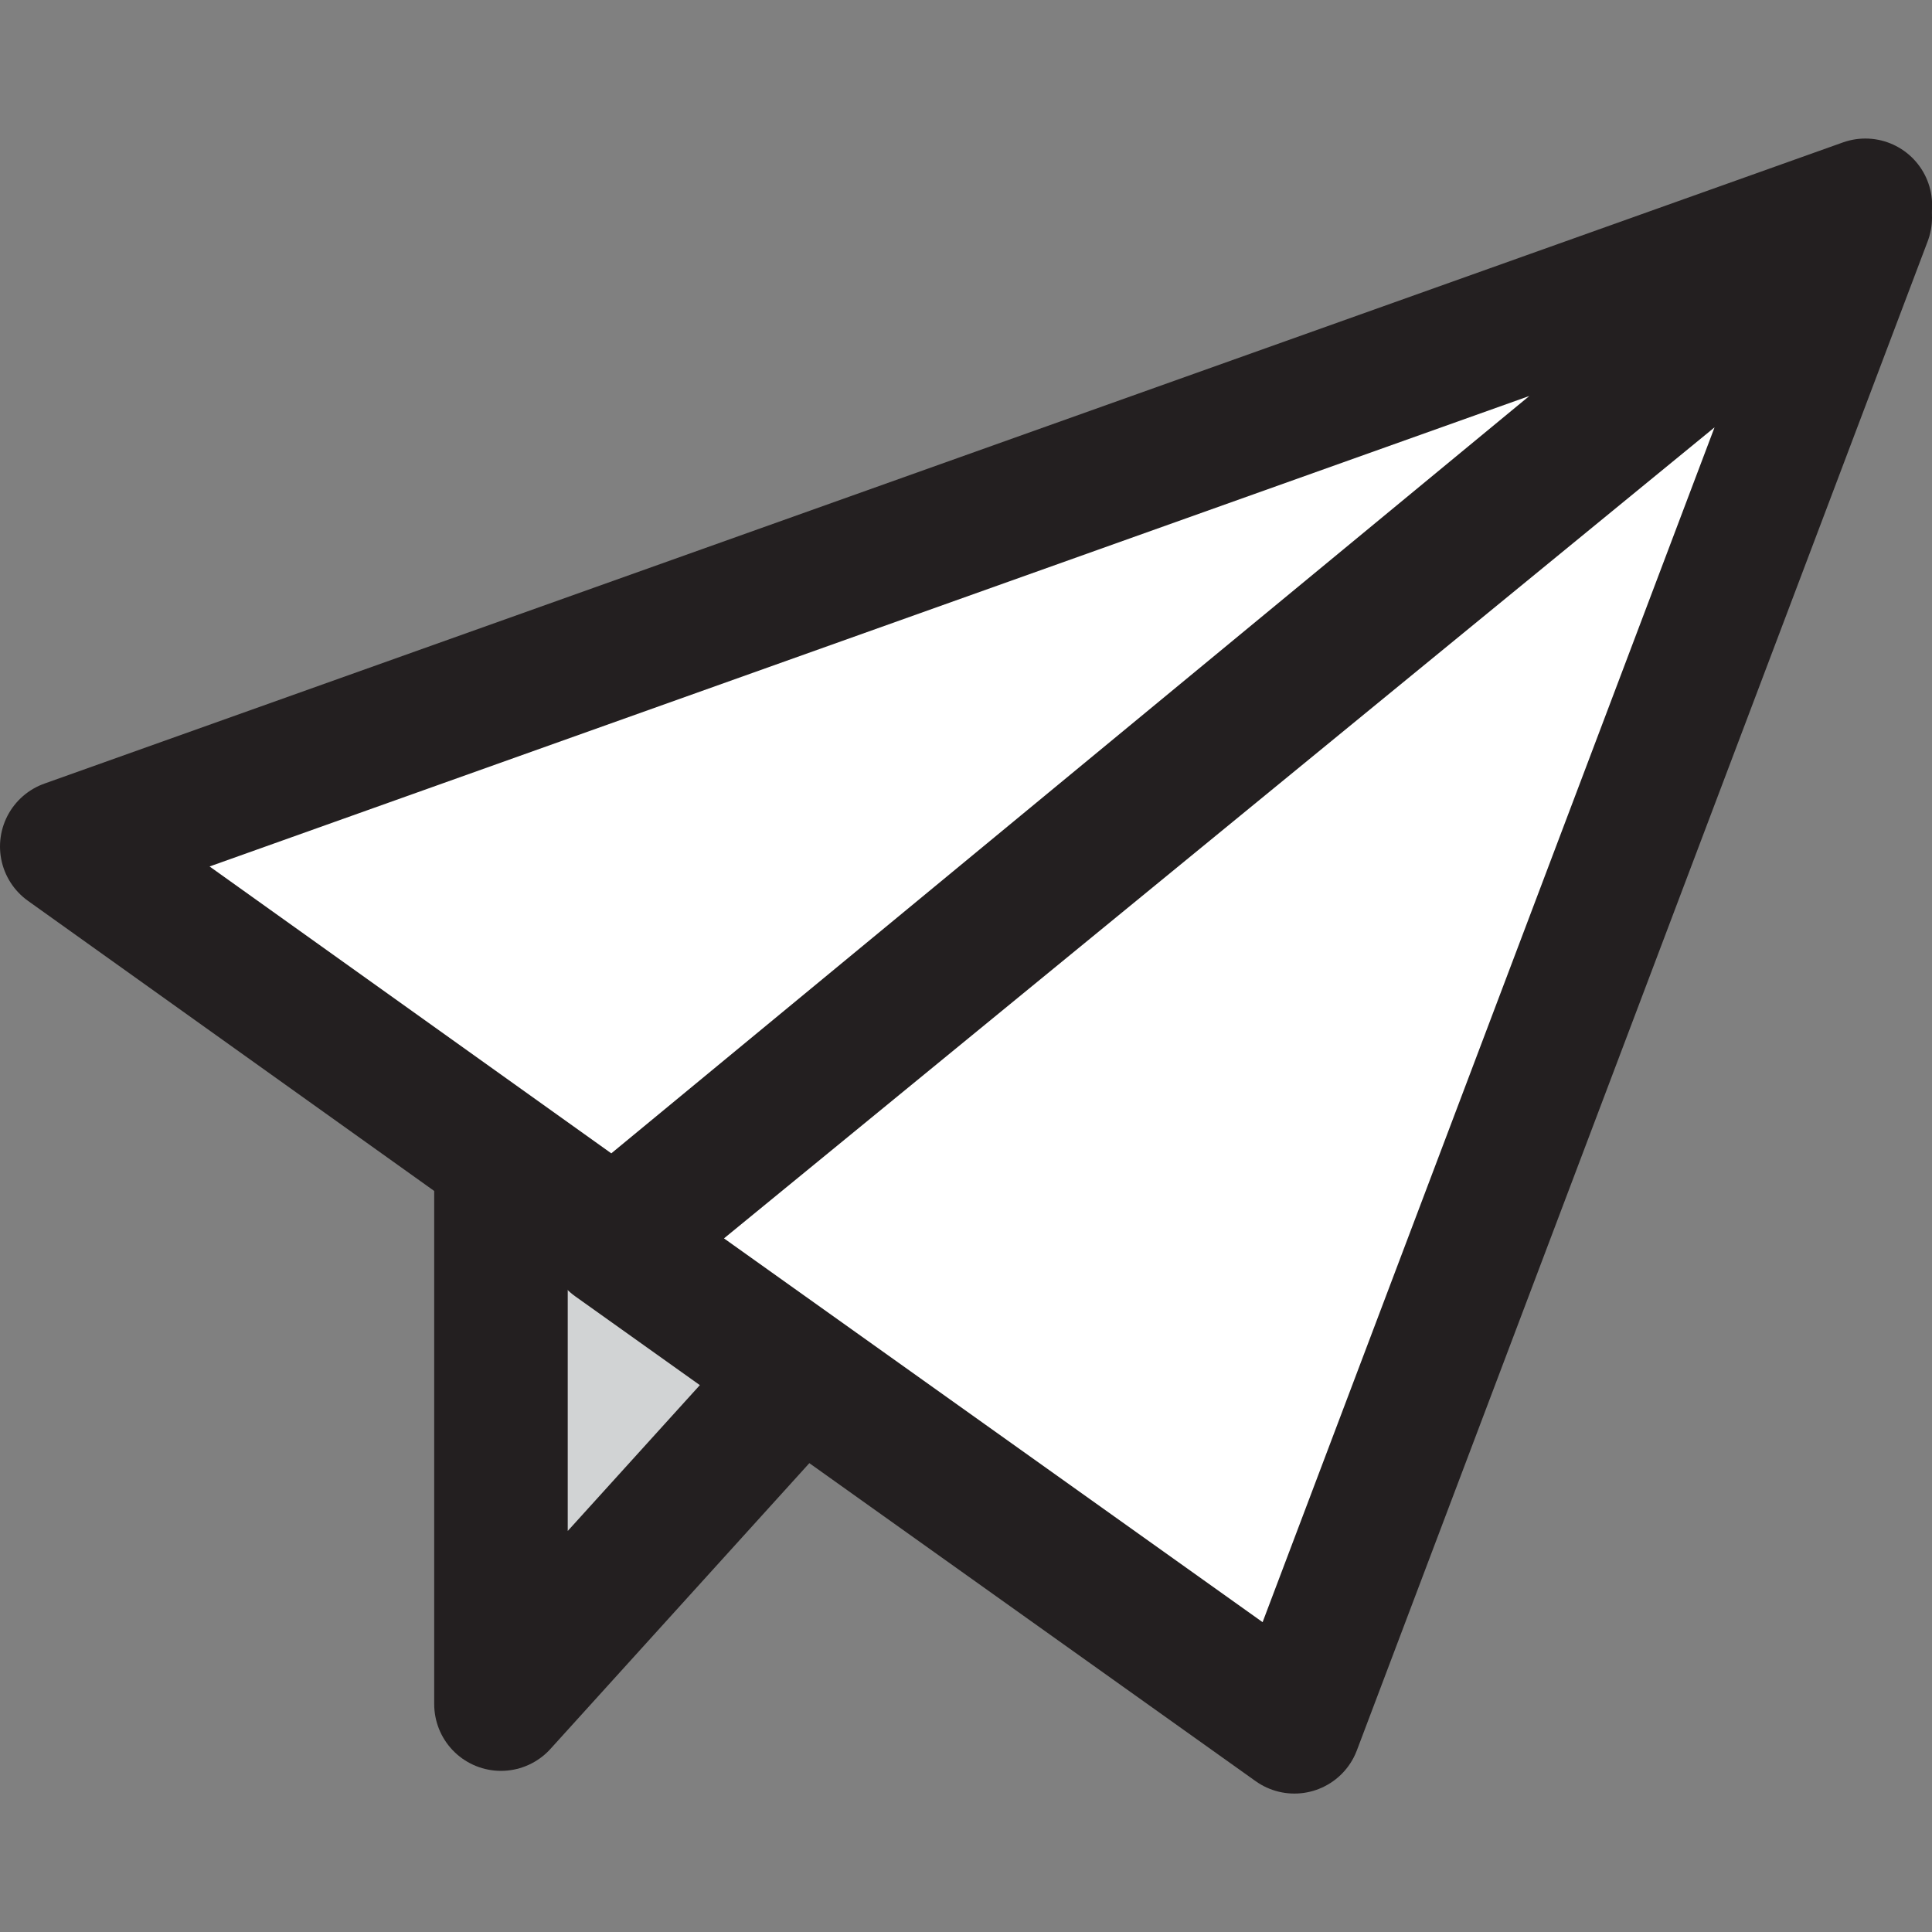
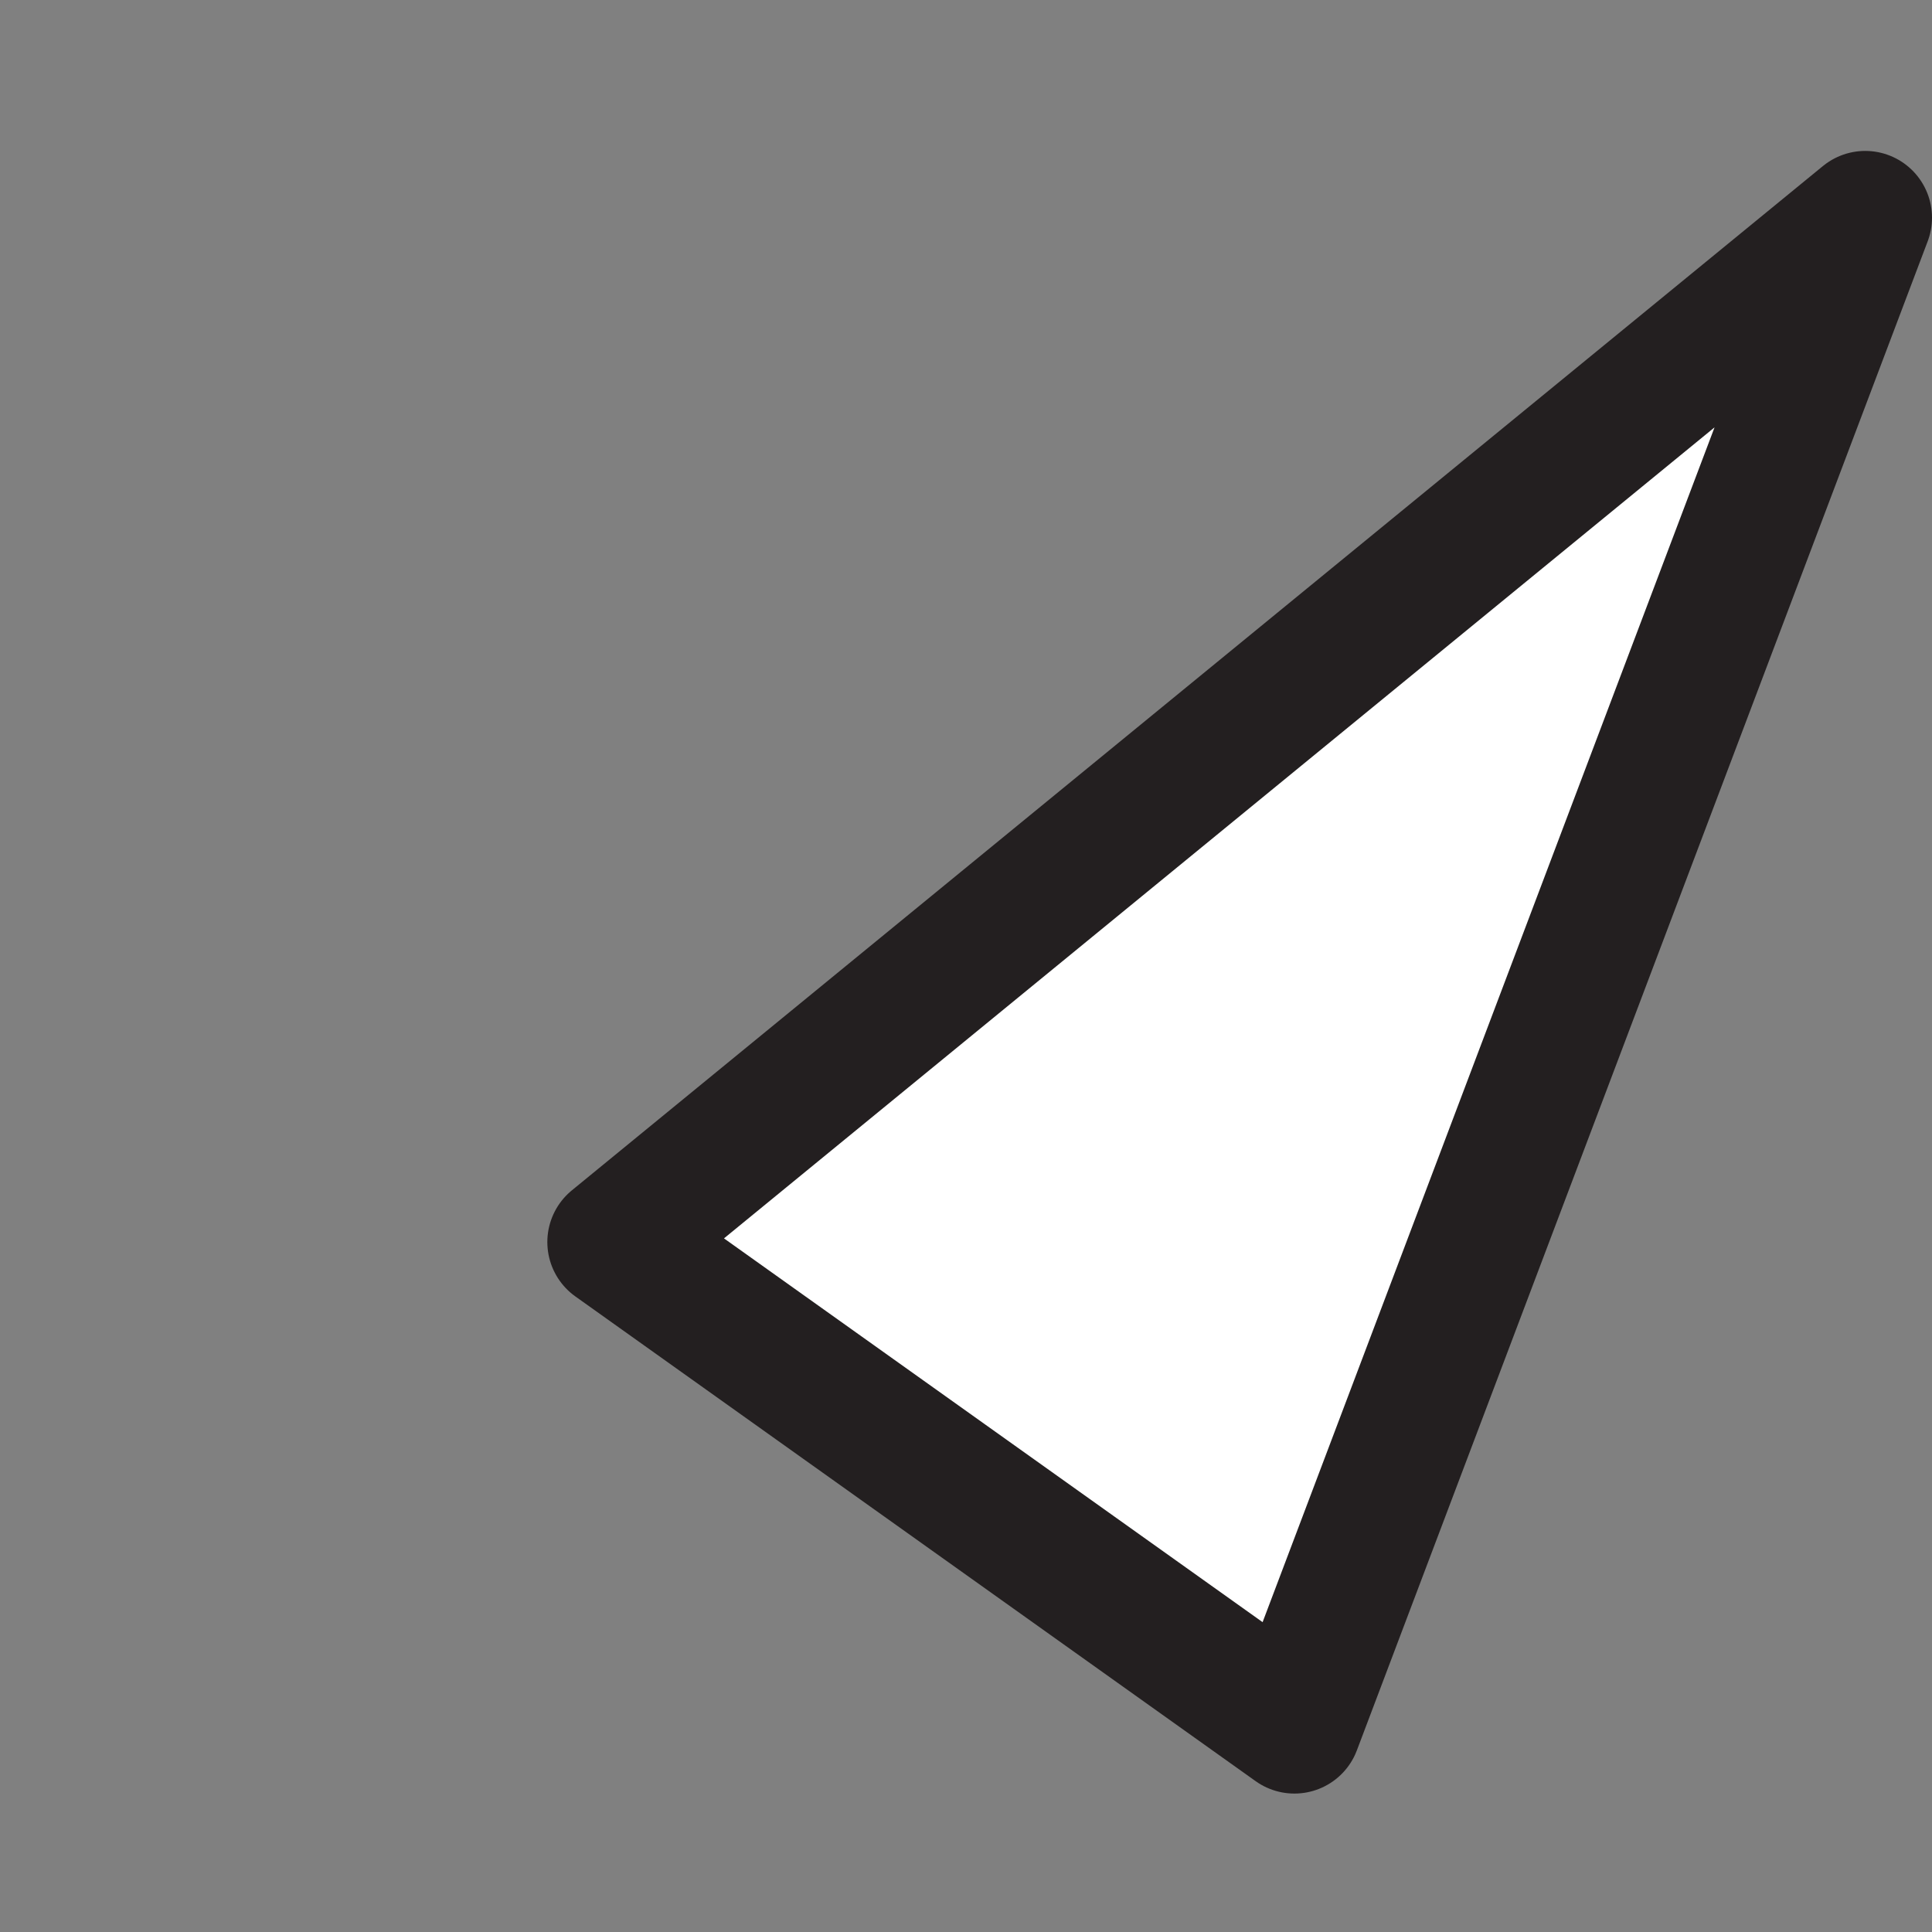
<svg xmlns="http://www.w3.org/2000/svg" width="800px" height="800px" viewBox="0 -4.15 57.875 57.875">
  <rect x="0" y="-4.15" width="57.875" height="57.875" fill="#808080" stroke="none" />
  <g id="Group_37" data-name="Group 37" transform="translate(-1209.722 -1357.465)">
-     <path id="Path_95" data-name="Path 95" d="M1224.729,1387.963v16.4l26.032-28.734Z" fill="#d1d3d4" stroke="#231f20" stroke-linecap="round" stroke-linejoin="round" stroke-width="4" />
    <path id="Path_96" data-name="Path 96" d="M1228.118,1390.522l37.479-30.686-17.1,45.207Z" fill="#ffffff" stroke="#231f20" stroke-linecap="round" stroke-linejoin="round" stroke-width="4" />
-     <path id="Path_97" data-name="Path 97" d="M1211.722,1378.673l16.4,11.712,37.479-30.92Z" fill="#ffffff" stroke="#231f20" stroke-linecap="round" stroke-linejoin="round" stroke-width="4" />
  </g>
</svg>